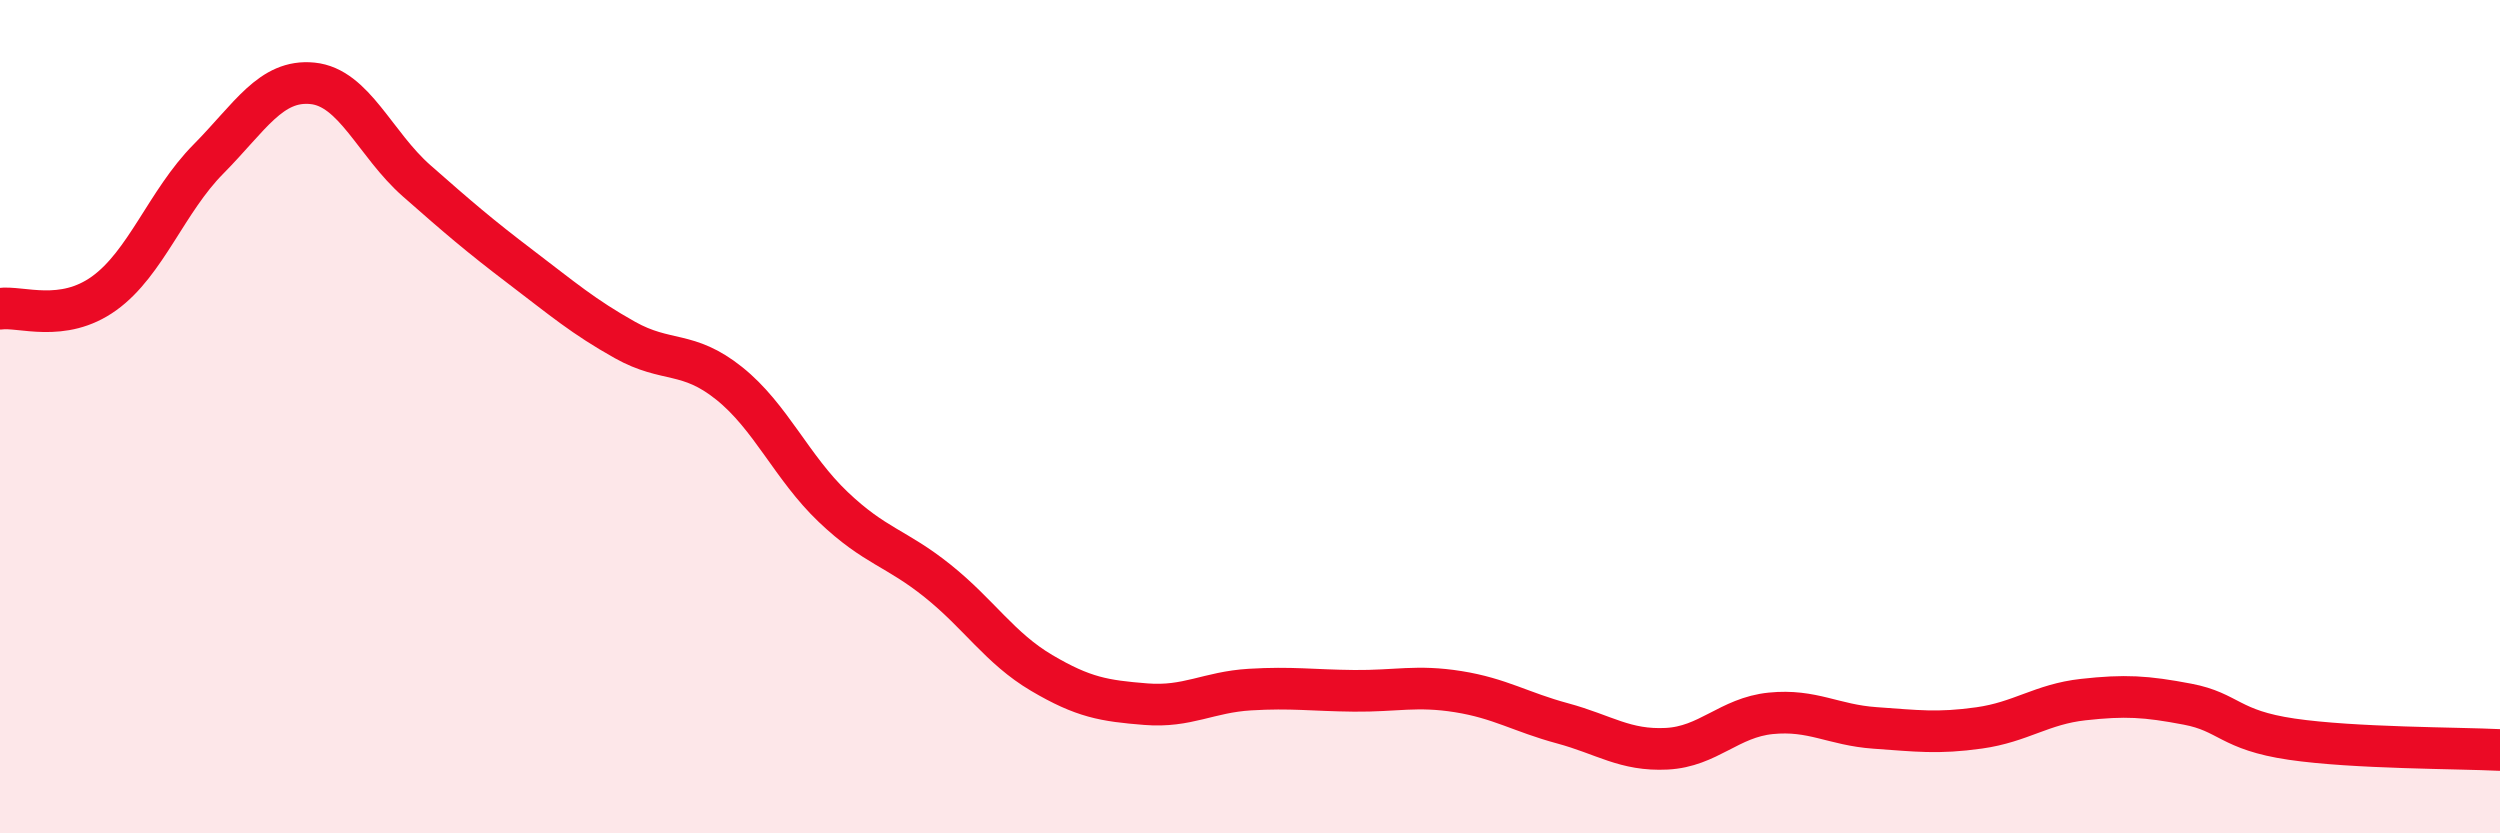
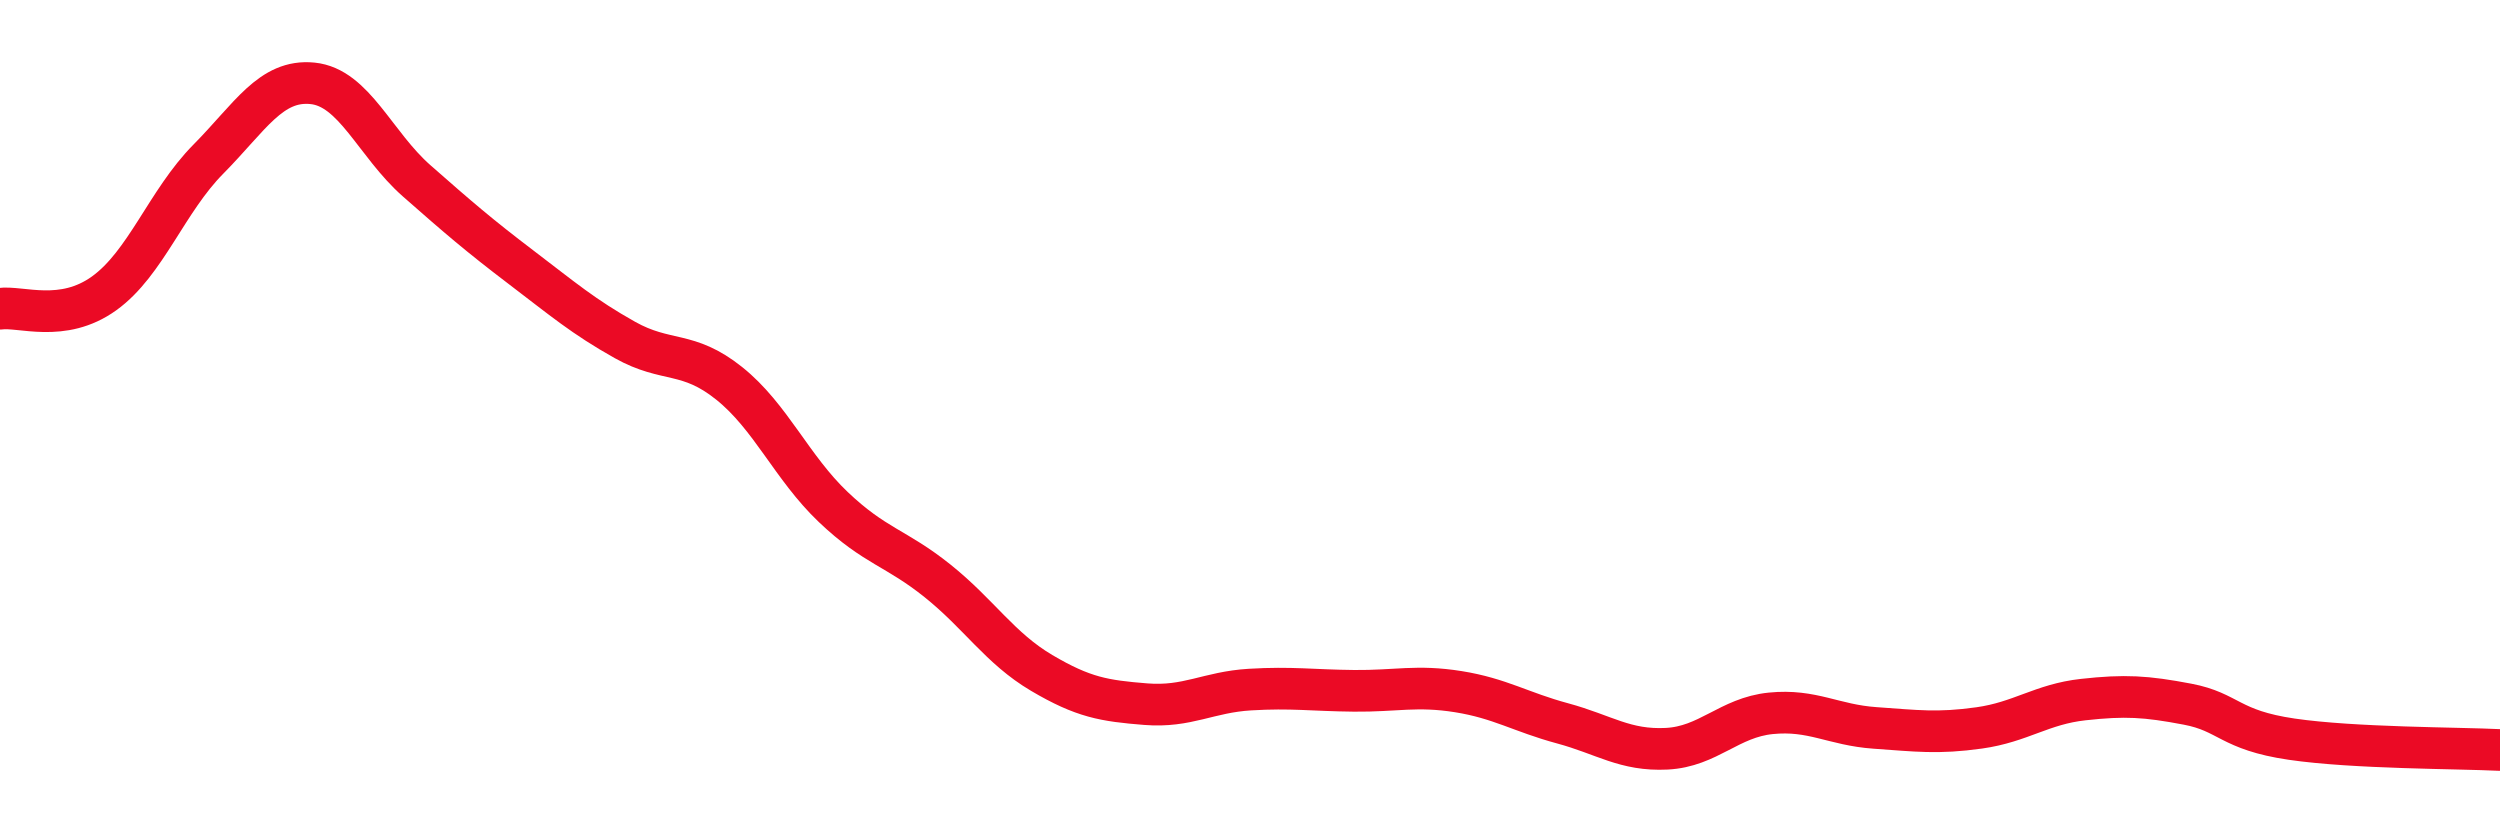
<svg xmlns="http://www.w3.org/2000/svg" width="60" height="20" viewBox="0 0 60 20">
-   <path d="M 0,7.41 C 0.5,7.34 1.5,7.76 2.5,7.04 C 3.5,6.32 4,4.83 5,3.82 C 6,2.81 6.5,1.9 7.5,2 C 8.5,2.1 9,3.46 10,4.34 C 11,5.22 11.5,5.65 12.5,6.41 C 13.5,7.17 14,7.6 15,8.16 C 16,8.72 16.5,8.4 17.5,9.2 C 18.5,10 19,11.22 20,12.17 C 21,13.12 21.5,13.14 22.5,13.94 C 23.5,14.74 24,15.56 25,16.15 C 26,16.74 26.5,16.82 27.5,16.9 C 28.5,16.98 29,16.61 30,16.55 C 31,16.49 31.5,16.57 32.5,16.58 C 33.5,16.59 34,16.44 35,16.6 C 36,16.76 36.5,17.09 37.5,17.36 C 38.5,17.63 39,18.02 40,17.97 C 41,17.92 41.5,17.22 42.5,17.12 C 43.5,17.02 44,17.4 45,17.47 C 46,17.54 46.5,17.61 47.5,17.47 C 48.5,17.33 49,16.9 50,16.79 C 51,16.68 51.5,16.71 52.5,16.9 C 53.5,17.09 53.5,17.52 55,17.74 C 56.5,17.96 59,17.95 60,18L60 20L0 20Z" fill="#EB0A25" opacity="0.1" stroke-linecap="round" stroke-linejoin="round" />
  <path d="M 0,7.41 C 0.5,7.34 1.5,7.76 2.5,7.04 C 3.5,6.32 4,4.83 5,3.82 C 6,2.81 6.5,1.9 7.5,2 C 8.5,2.1 9,3.46 10,4.34 C 11,5.22 11.5,5.65 12.5,6.41 C 13.5,7.17 14,7.6 15,8.16 C 16,8.72 16.5,8.4 17.5,9.2 C 18.5,10 19,11.22 20,12.17 C 21,13.12 21.5,13.14 22.5,13.94 C 23.5,14.74 24,15.56 25,16.15 C 26,16.74 26.5,16.82 27.5,16.9 C 28.5,16.98 29,16.61 30,16.55 C 31,16.49 31.5,16.57 32.5,16.58 C 33.5,16.59 34,16.44 35,16.6 C 36,16.76 36.5,17.09 37.5,17.36 C 38.5,17.63 39,18.02 40,17.97 C 41,17.92 41.5,17.22 42.5,17.12 C 43.5,17.02 44,17.4 45,17.47 C 46,17.54 46.5,17.61 47.5,17.47 C 48.5,17.33 49,16.9 50,16.79 C 51,16.68 51.5,16.71 52.5,16.9 C 53.5,17.09 53.5,17.52 55,17.74 C 56.5,17.96 59,17.95 60,18" stroke="#EB0A25" stroke-width="1" fill="none" stroke-linecap="round" stroke-linejoin="round" />
</svg>